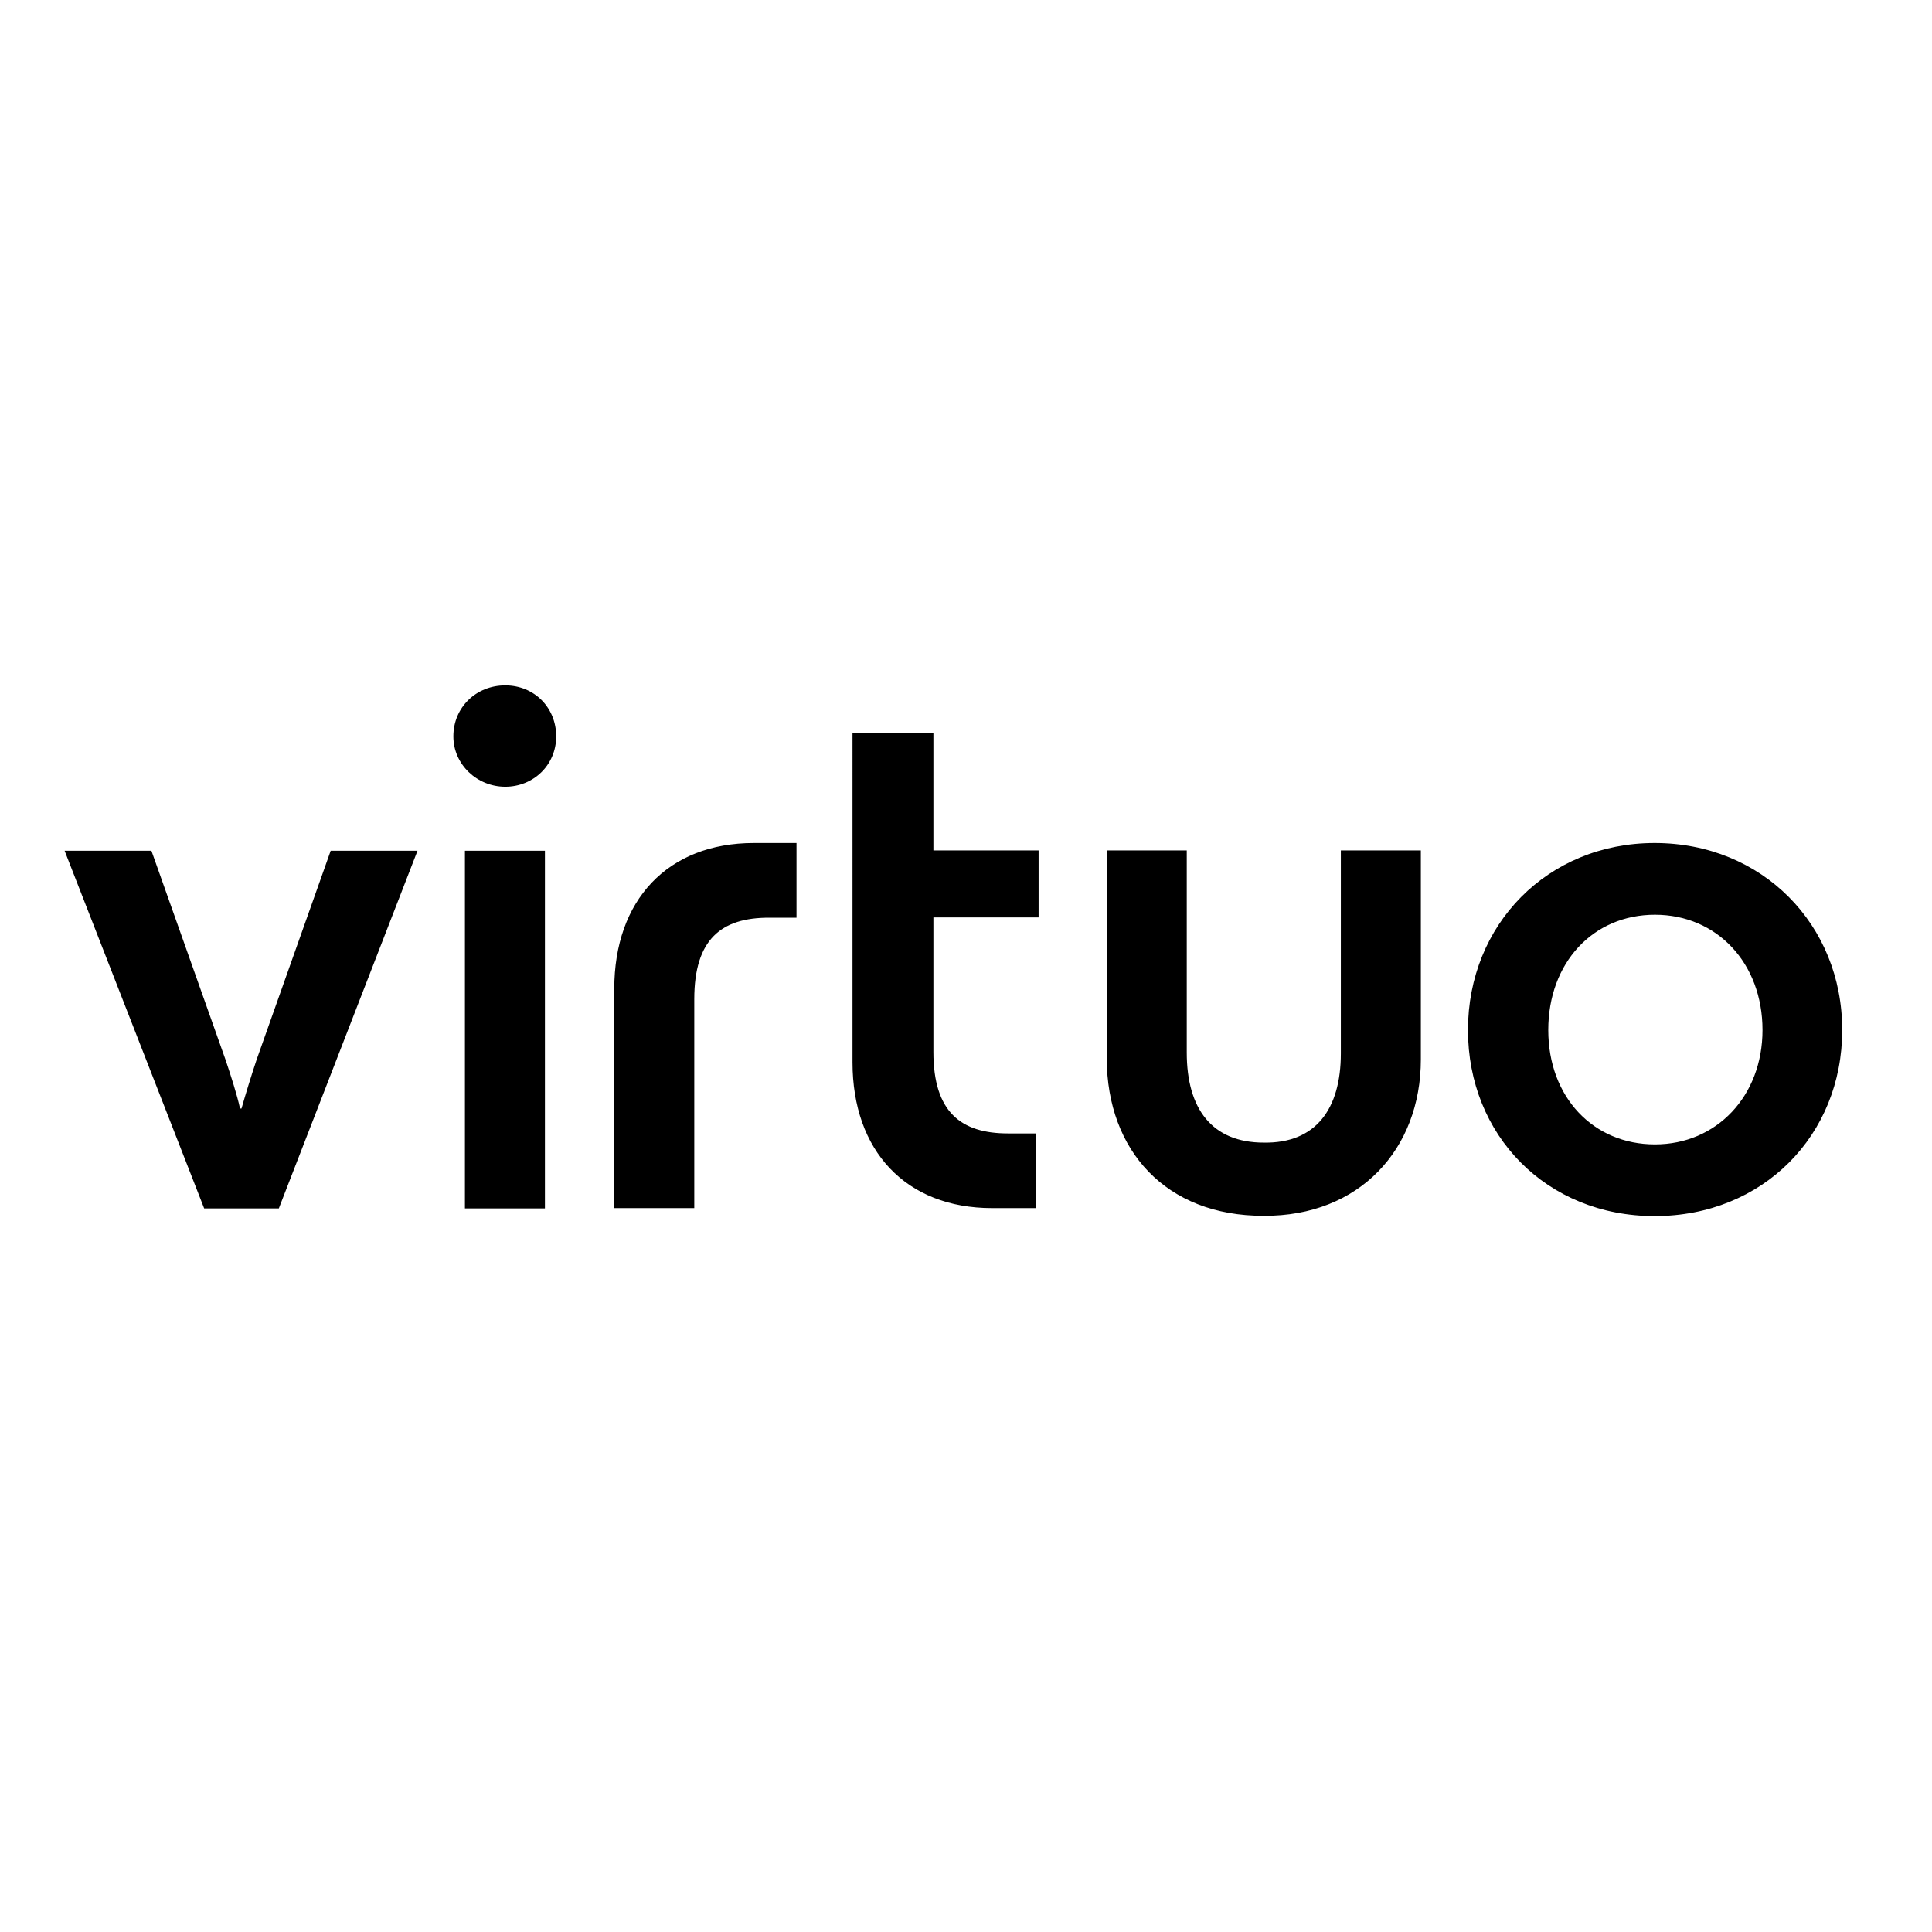
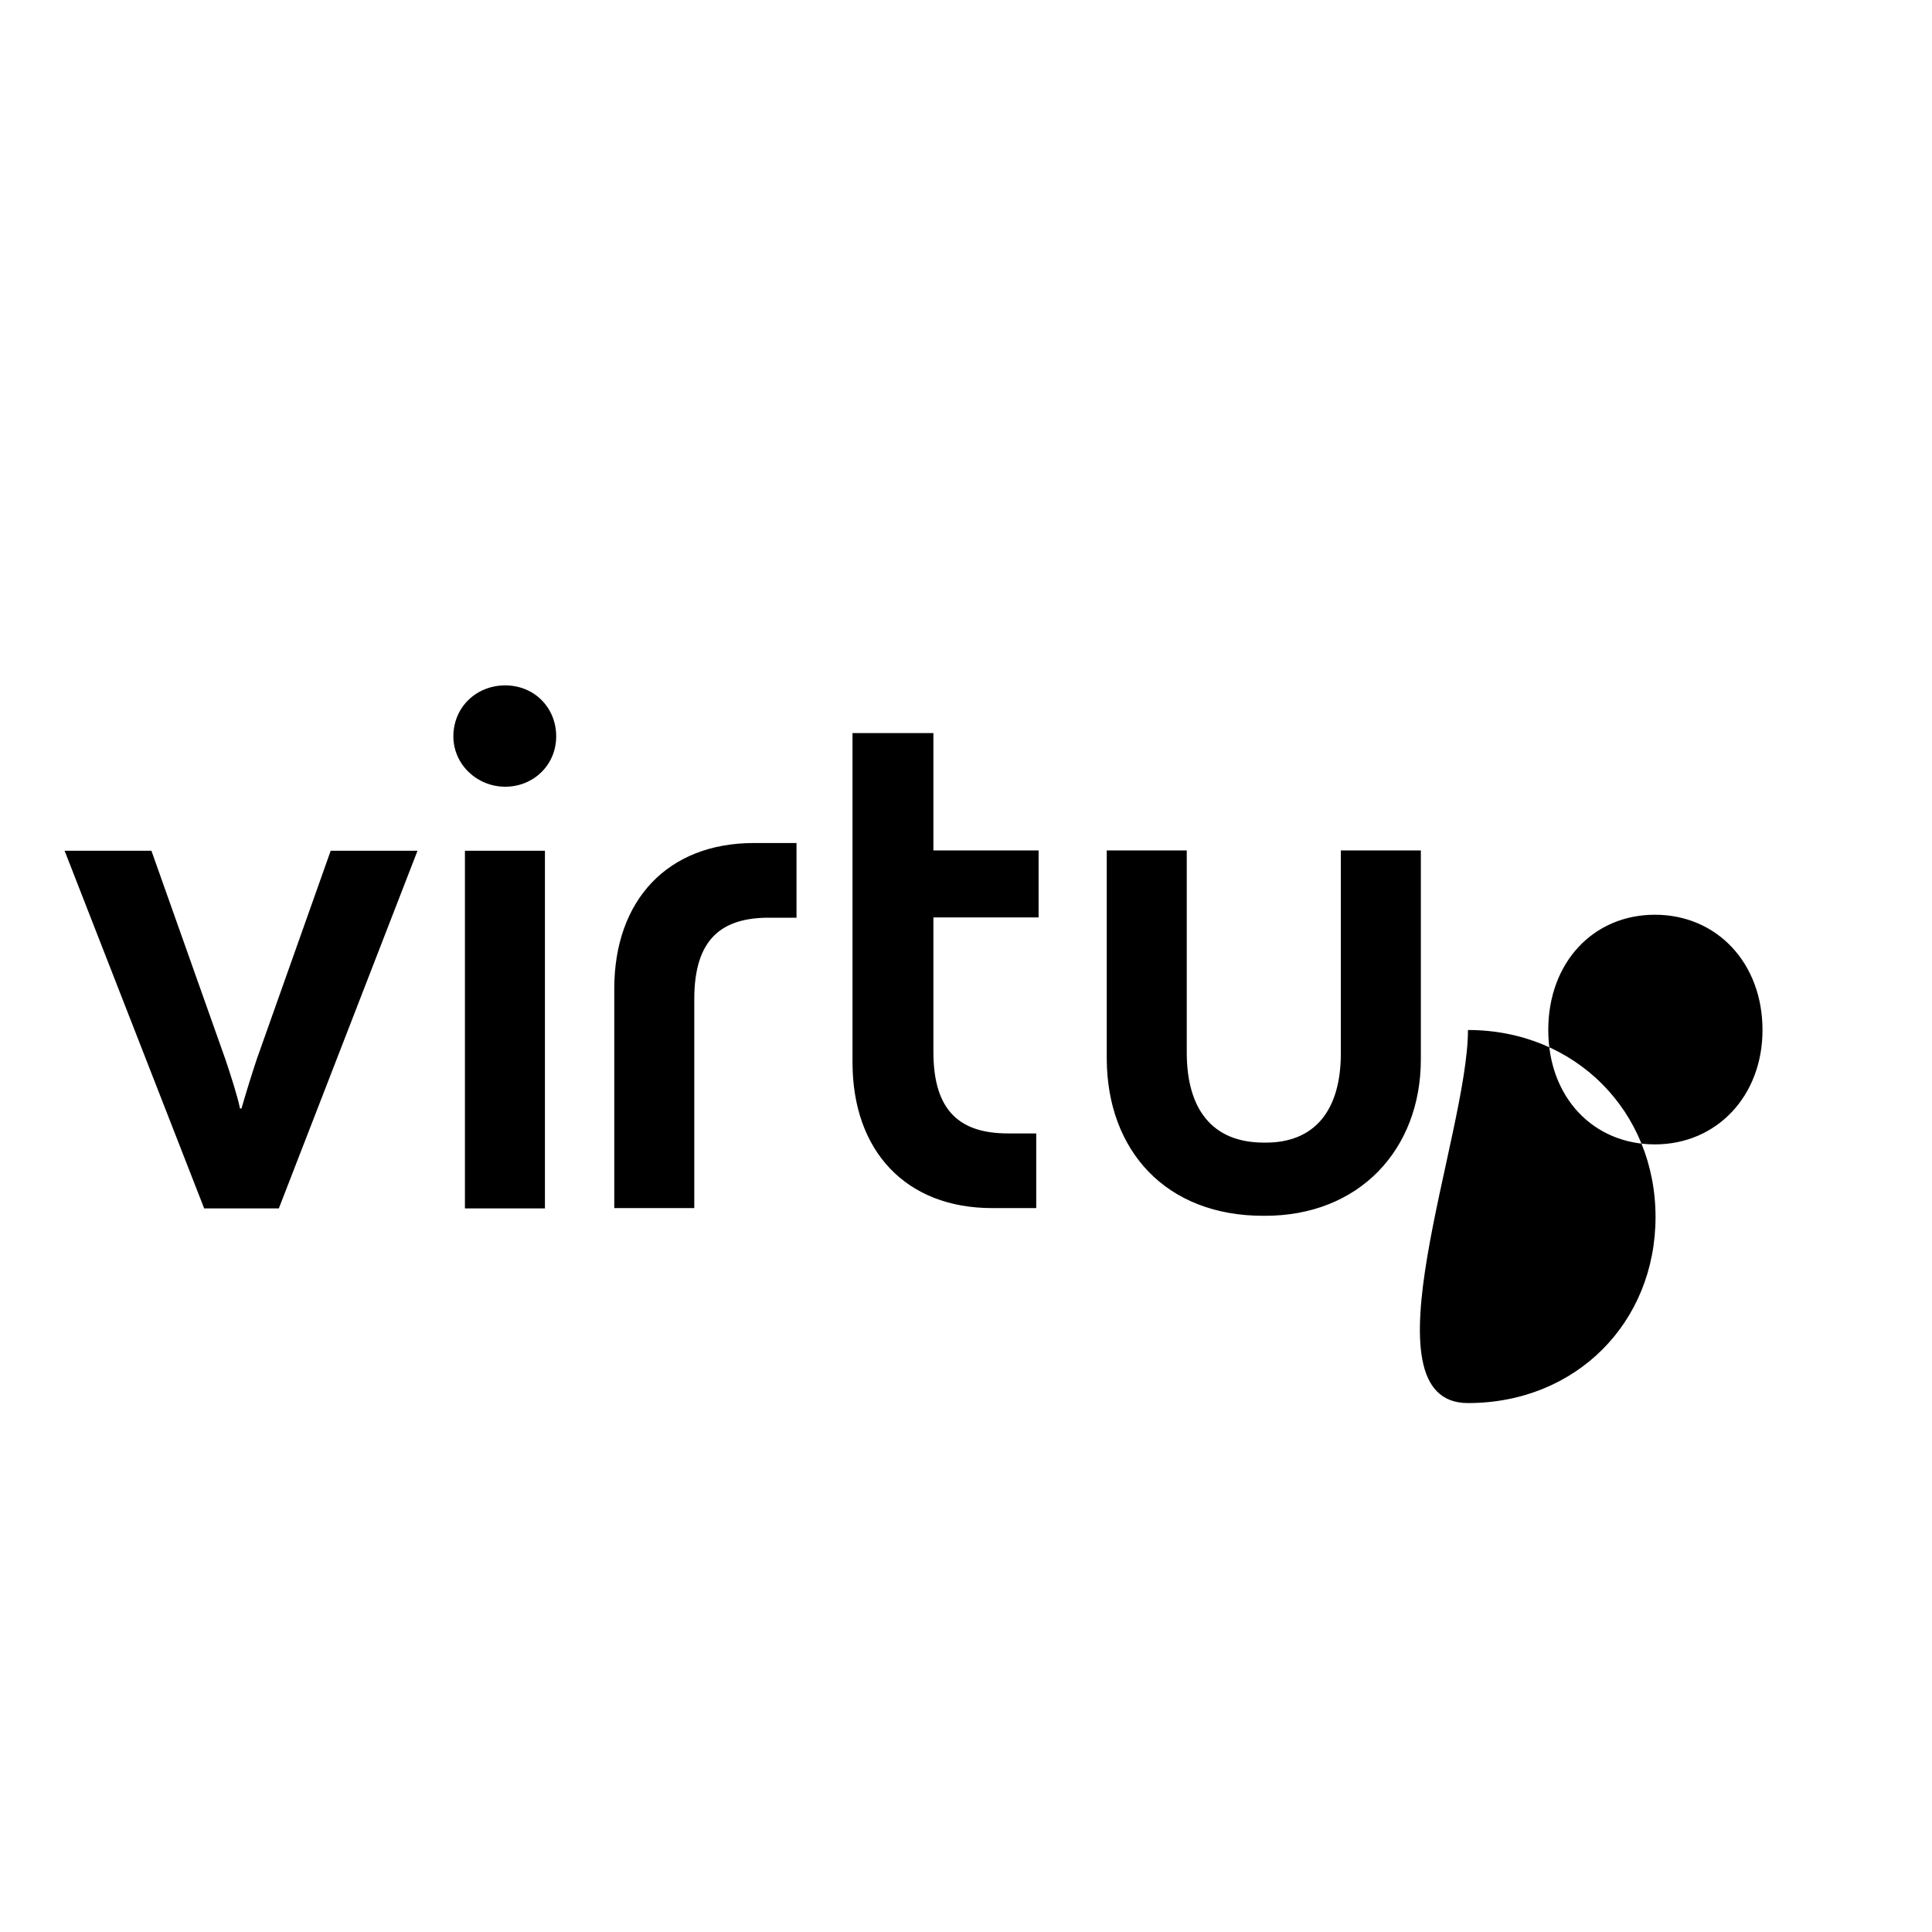
<svg xmlns="http://www.w3.org/2000/svg" version="1.1" id="layer" x="0px" y="0px" viewBox="0 0 652 652" style="enable-background:new 0 0 652 652;" xml:space="preserve">
-   <path d="M68.9,407.8L21.8,287.1h29.3l25,70.5c1.8,5.4,3.9,11.8,4.9,16.5h0.5c1.3-4.6,3.3-11.1,5.1-16.5l25-70.5h29.3L94.1,407.8  L68.9,407.8L68.9,407.8z M153,248.5c0-9.8,7.7-17.2,17.5-17.2s17.2,7.5,17.2,17.2s-7.7,17-17.2,17S153,258,153,248.5 M156.9,287.1  h27v120.7h-27L156.9,287.1z M207.3,407.8v-74.1c0-29.9,18-49.2,47.1-49.2h14.4v25.2h-9.3c-16,0-25.2,7.2-25.2,27.5v70.5H207.3z   M373.5,357.3v-70.3h27v68.2c0,19,8.5,30.4,26,30.4c17.5,0.3,26-11.3,26-30.1v-68.5h27v70.5c0,30.4-20.8,53-53,52.8  C393.4,410.4,373.6,388.2,373.5,357.3 M594.8,347.6c0-22.6-15.4-38.9-36.3-38.9c-20.9,0-36,16.2-36,38.9s15.2,38.6,36,38.6  C579.3,386.2,594.8,369.9,594.8,347.6 M495.4,347.6c0-35.5,26.8-63.1,63-63.1c36.3,0,63.3,27.5,63.3,63.1s-26.8,62.8-63.3,62.8  S495.4,383.1,495.4,347.6 M287.7,247.4H315v39.6h35.5v22.6H315V355c0,20.3,9.3,27.5,25.2,27.5h9.5v25.2h-14.9  c-29.1,0-47.1-19.3-47.1-49.2V247.4z" />
+   <path d="M68.9,407.8L21.8,287.1h29.3l25,70.5c1.8,5.4,3.9,11.8,4.9,16.5h0.5c1.3-4.6,3.3-11.1,5.1-16.5l25-70.5h29.3L94.1,407.8  L68.9,407.8L68.9,407.8z M153,248.5c0-9.8,7.7-17.2,17.5-17.2s17.2,7.5,17.2,17.2s-7.7,17-17.2,17S153,258,153,248.5 M156.9,287.1  h27v120.7h-27L156.9,287.1z M207.3,407.8v-74.1c0-29.9,18-49.2,47.1-49.2h14.4v25.2h-9.3c-16,0-25.2,7.2-25.2,27.5v70.5H207.3z   M373.5,357.3v-70.3h27v68.2c0,19,8.5,30.4,26,30.4c17.5,0.3,26-11.3,26-30.1v-68.5h27v70.5c0,30.4-20.8,53-53,52.8  C393.4,410.4,373.6,388.2,373.5,357.3 M594.8,347.6c0-22.6-15.4-38.9-36.3-38.9c-20.9,0-36,16.2-36,38.9s15.2,38.6,36,38.6  C579.3,386.2,594.8,369.9,594.8,347.6 M495.4,347.6c36.3,0,63.3,27.5,63.3,63.1s-26.8,62.8-63.3,62.8  S495.4,383.1,495.4,347.6 M287.7,247.4H315v39.6h35.5v22.6H315V355c0,20.3,9.3,27.5,25.2,27.5h9.5v25.2h-14.9  c-29.1,0-47.1-19.3-47.1-49.2V247.4z" />
</svg>